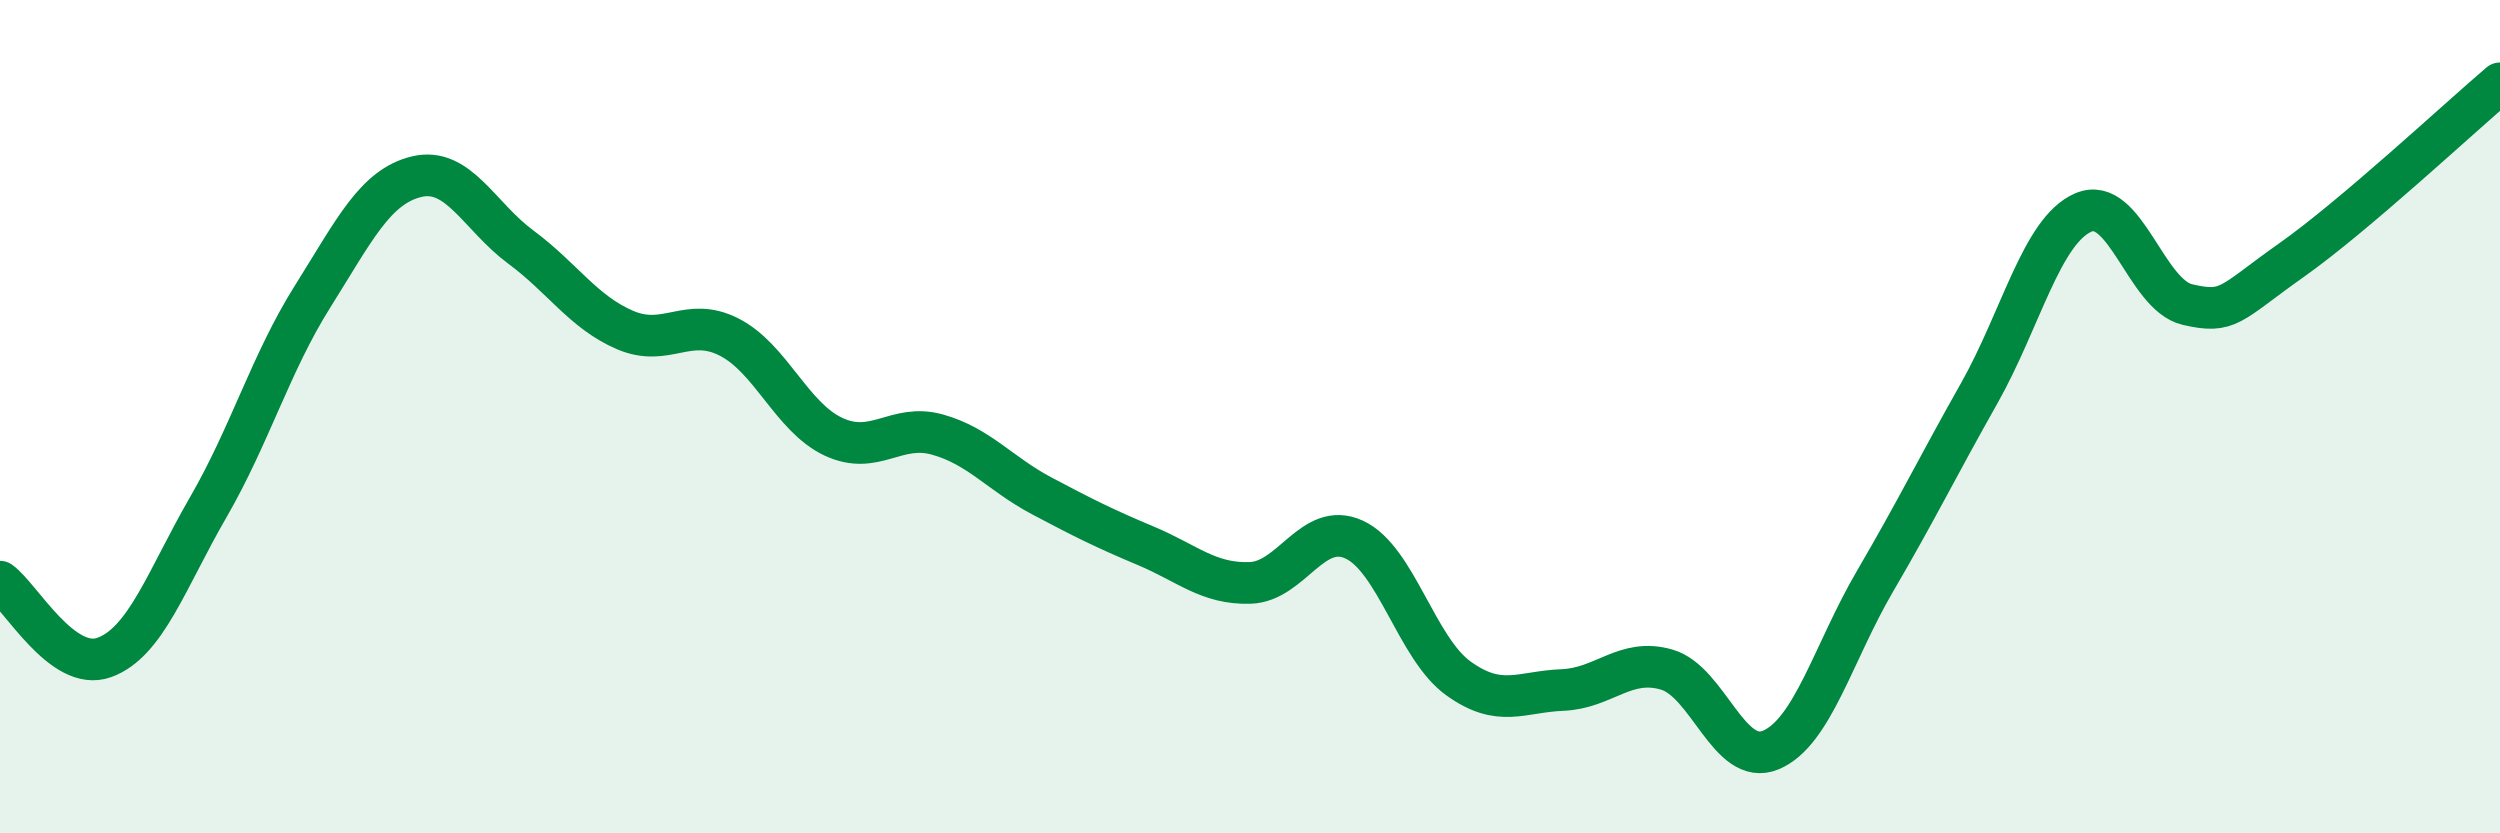
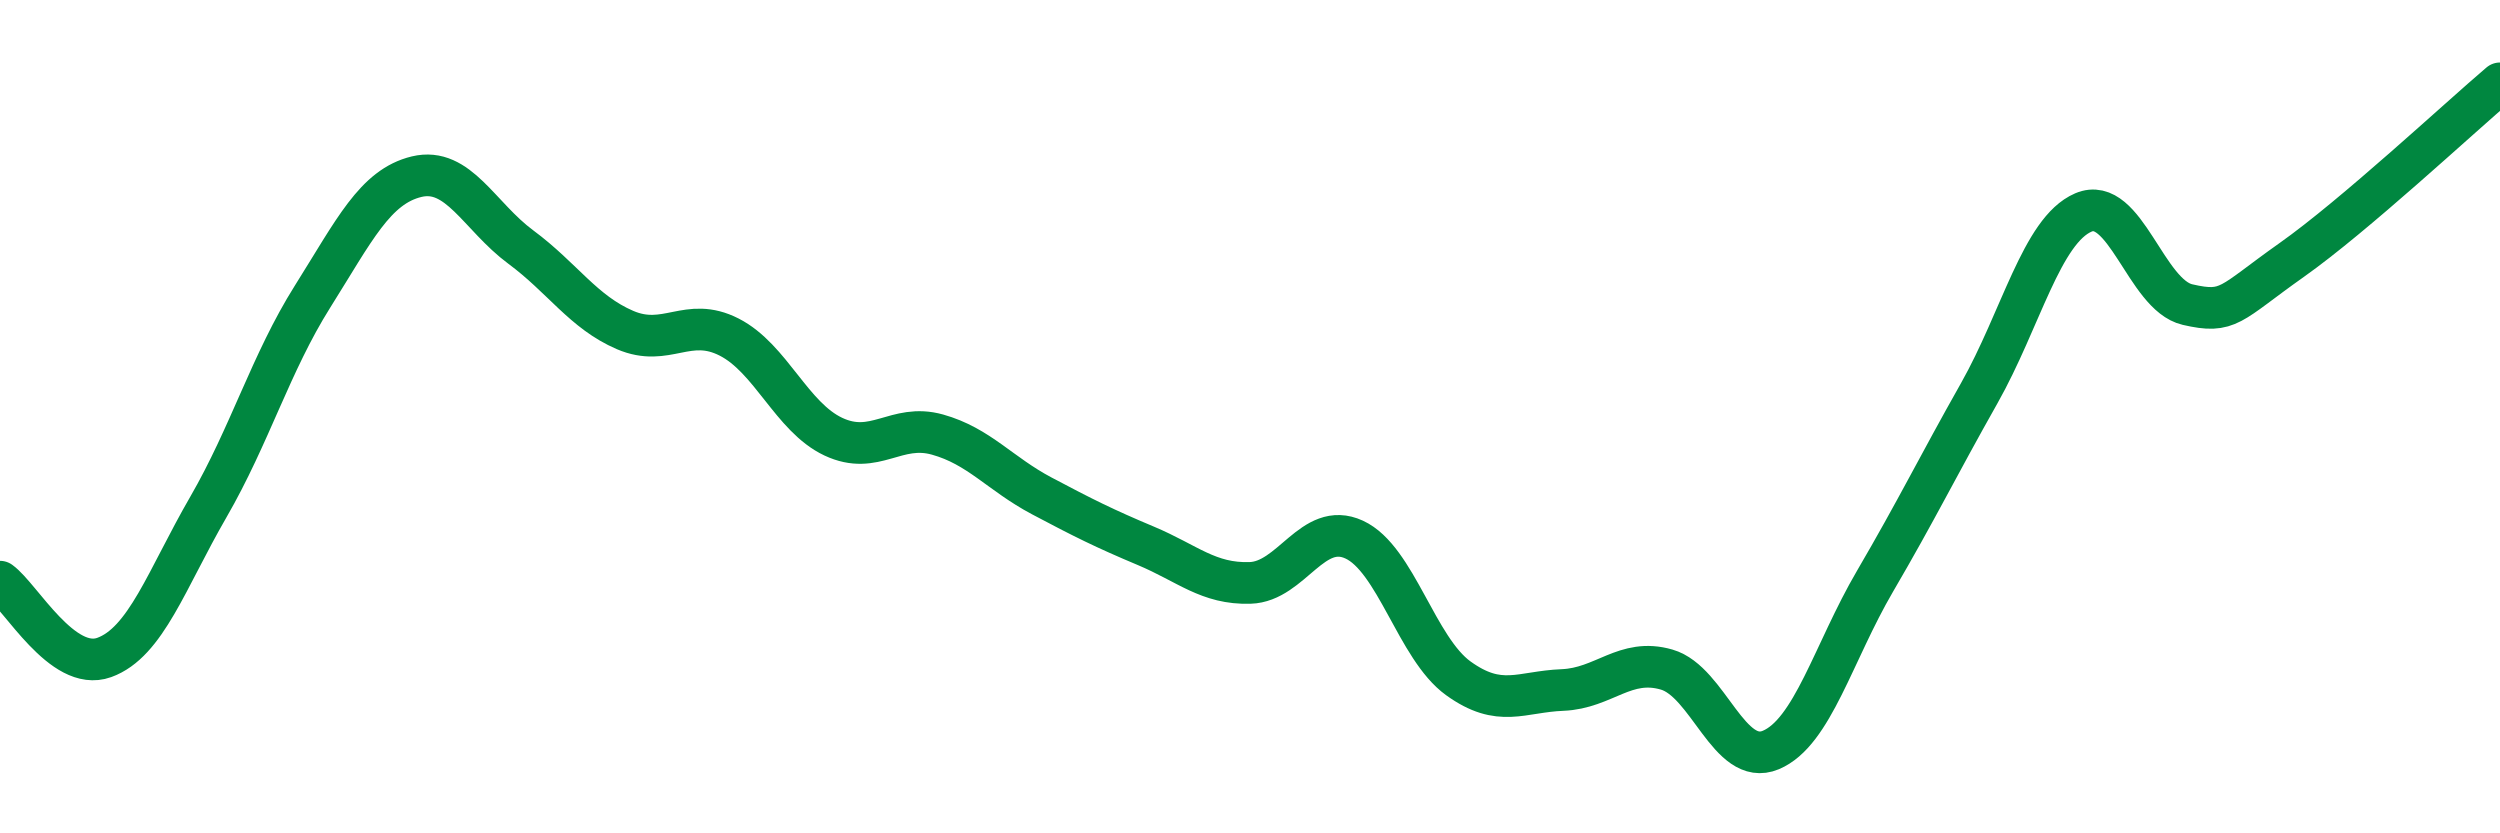
<svg xmlns="http://www.w3.org/2000/svg" width="60" height="20" viewBox="0 0 60 20">
-   <path d="M 0,13.96 C 0.5,14.32 1.5,16.14 2.5,15.78 C 3.5,15.42 4,13.9 5,12.17 C 6,10.44 6.5,8.71 7.5,7.12 C 8.5,5.53 9,4.48 10,4.24 C 11,4 11.5,5.19 12.5,5.93 C 13.5,6.67 14,7.49 15,7.92 C 16,8.35 16.5,7.58 17.5,8.09 C 18.5,8.6 19,10.01 20,10.48 C 21,10.95 21.5,10.15 22.5,10.43 C 23.5,10.71 24,11.37 25,11.9 C 26,12.43 26.5,12.68 27.5,13.1 C 28.5,13.52 29,14.02 30,13.99 C 31,13.96 31.5,12.49 32.5,12.95 C 33.5,13.41 34,15.56 35,16.28 C 36,17 36.5,16.6 37.5,16.56 C 38.5,16.52 39,15.78 40,16.07 C 41,16.36 41.5,18.42 42.5,18 C 43.5,17.58 44,15.66 45,13.95 C 46,12.24 46.5,11.21 47.5,9.44 C 48.5,7.67 49,5.53 50,5.1 C 51,4.67 51.5,7.08 52.5,7.31 C 53.5,7.54 53.5,7.3 55,6.24 C 56.5,5.18 59,2.85 60,2L60 20L0 20Z" fill="#008740" opacity="0.1" stroke-linecap="round" stroke-linejoin="round" />
  <path d="M 0,13.96 C 0.5,14.32 1.5,16.14 2.5,15.78 C 3.5,15.42 4,13.9 5,12.17 C 6,10.44 6.5,8.71 7.5,7.12 C 8.5,5.53 9,4.48 10,4.24 C 11,4 11.5,5.19 12.5,5.93 C 13.5,6.67 14,7.49 15,7.92 C 16,8.35 16.5,7.58 17.5,8.09 C 18.5,8.6 19,10.01 20,10.48 C 21,10.95 21.5,10.15 22.5,10.43 C 23.5,10.71 24,11.37 25,11.9 C 26,12.43 26.5,12.68 27.5,13.1 C 28.5,13.52 29,14.02 30,13.99 C 31,13.96 31.5,12.49 32.5,12.95 C 33.5,13.41 34,15.56 35,16.28 C 36,17 36.5,16.6 37.5,16.56 C 38.5,16.52 39,15.78 40,16.07 C 41,16.36 41.5,18.42 42.5,18 C 43.5,17.58 44,15.66 45,13.95 C 46,12.24 46.5,11.21 47.5,9.44 C 48.5,7.67 49,5.53 50,5.1 C 51,4.67 51.5,7.08 52.5,7.31 C 53.5,7.54 53.5,7.3 55,6.24 C 56.5,5.18 59,2.85 60,2" stroke="#008740" stroke-width="1" fill="none" stroke-linecap="round" stroke-linejoin="round" />
</svg>